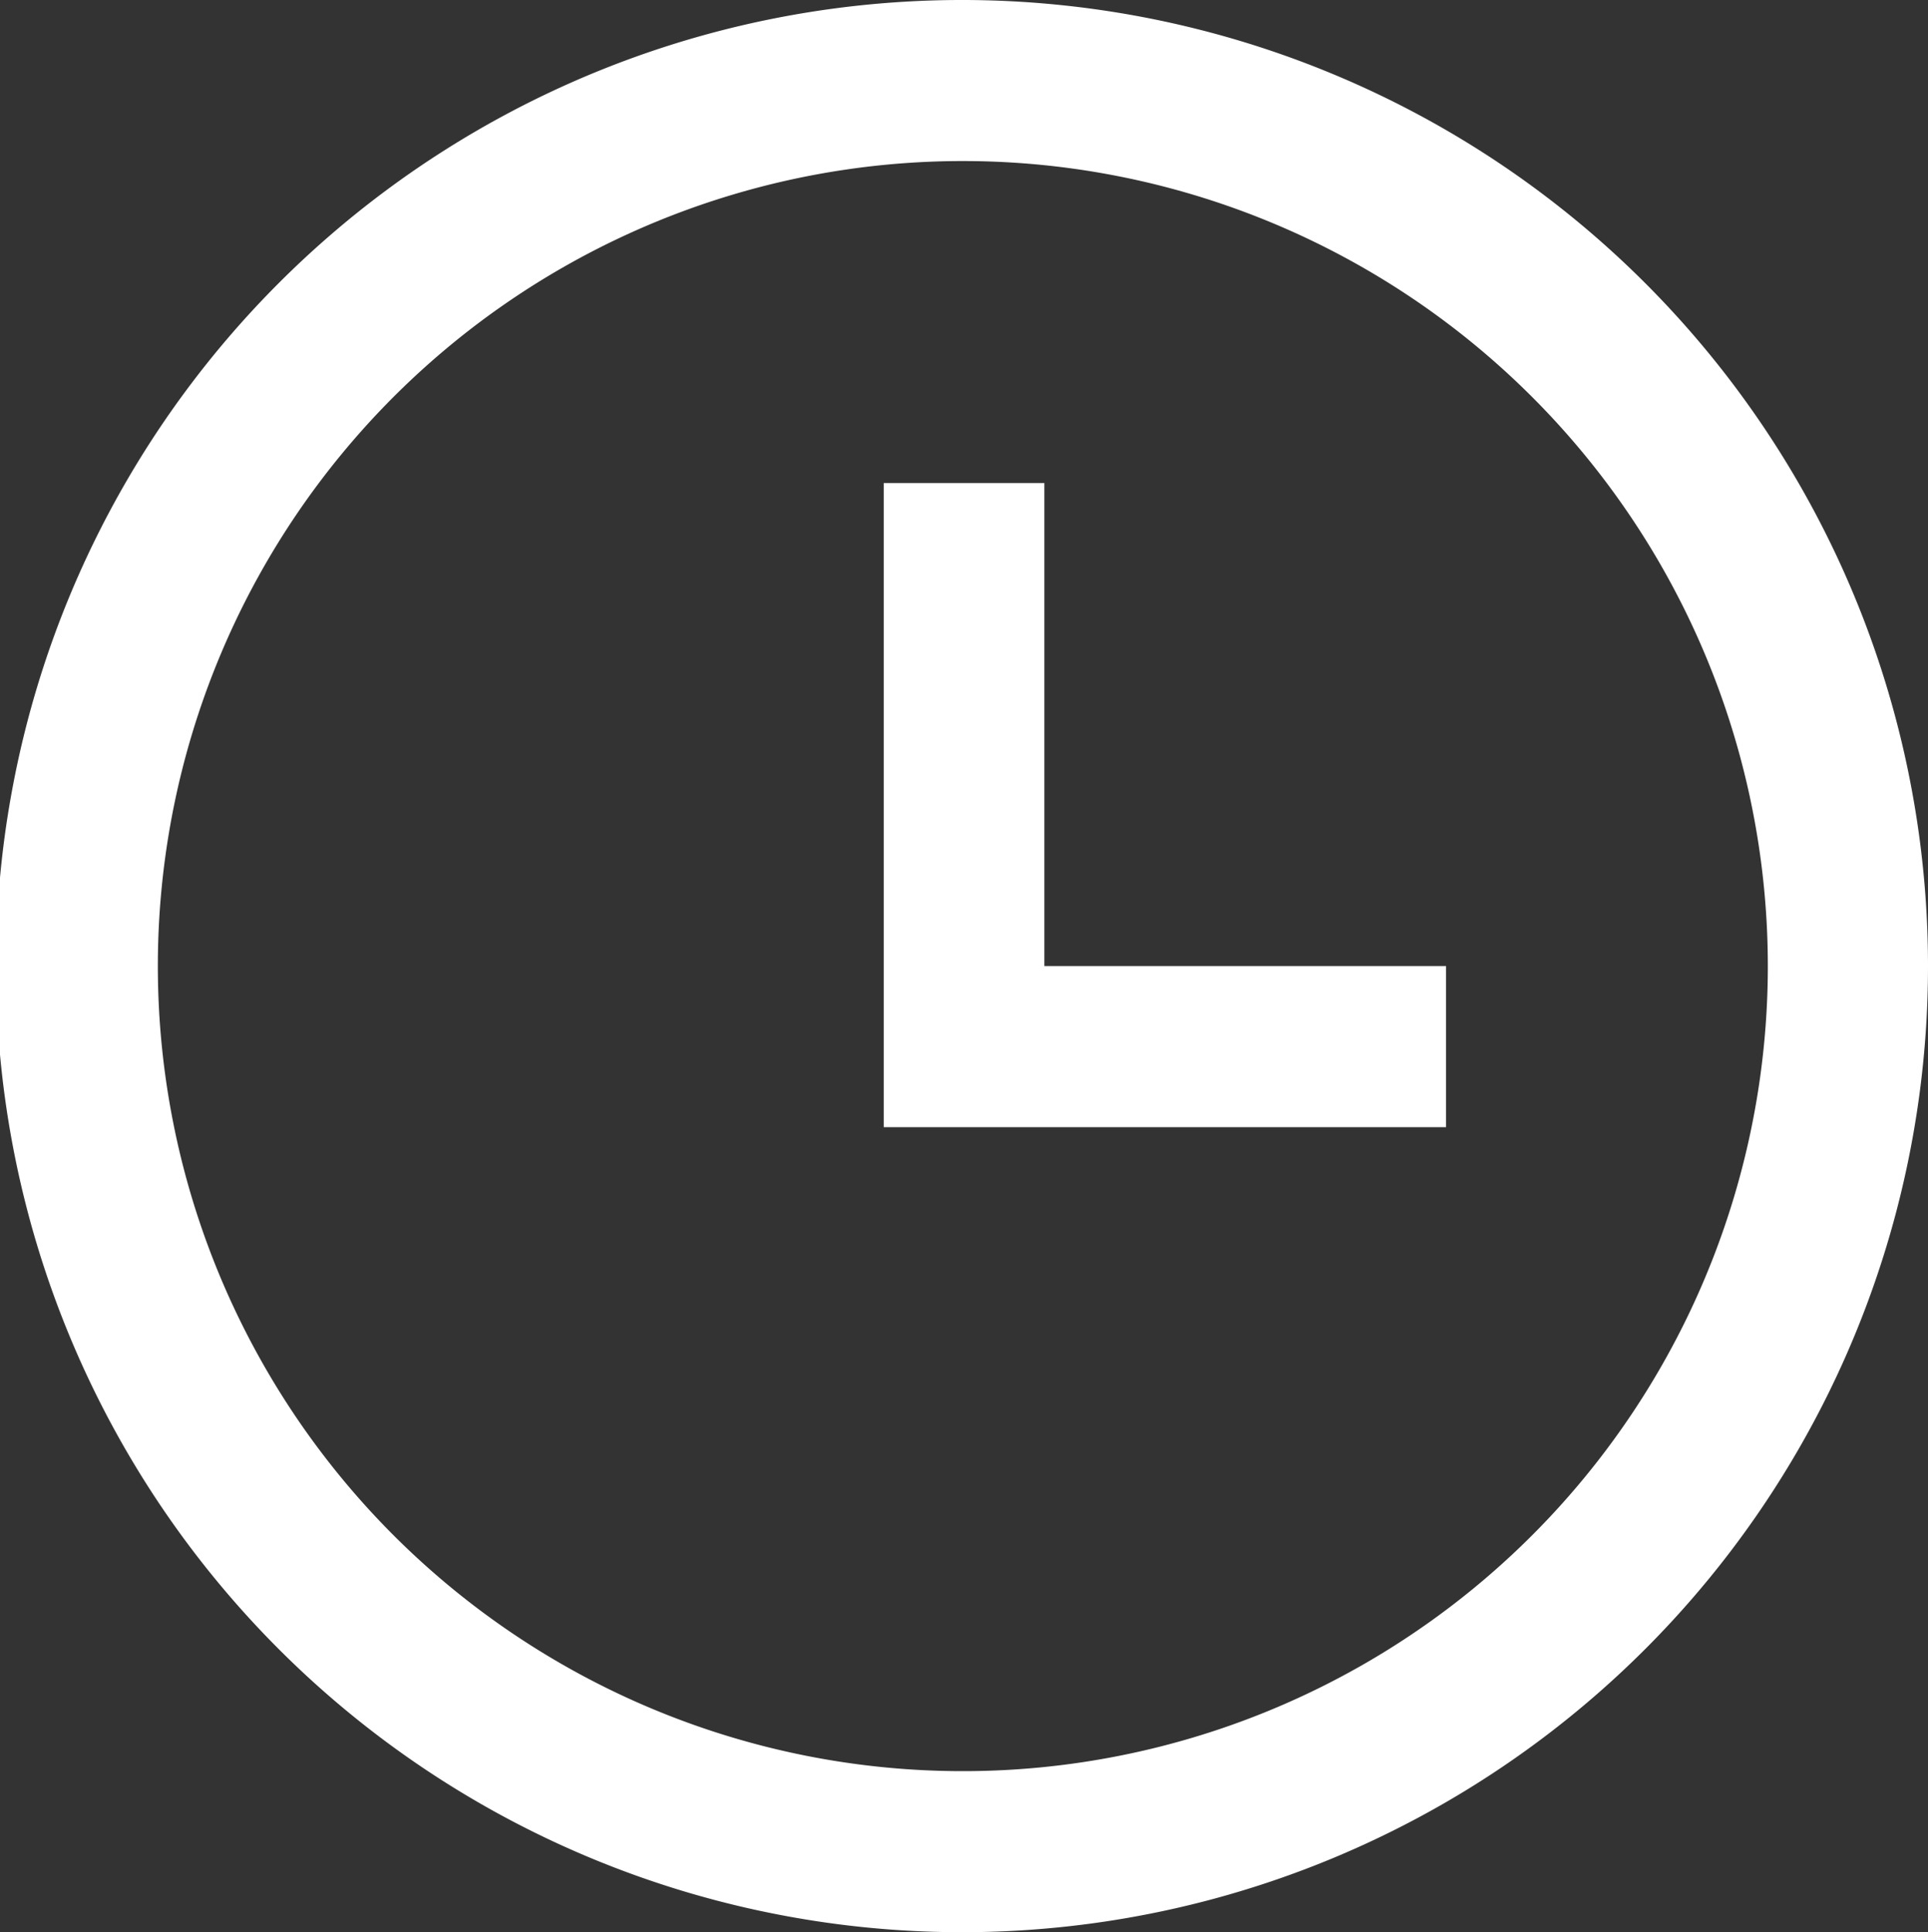
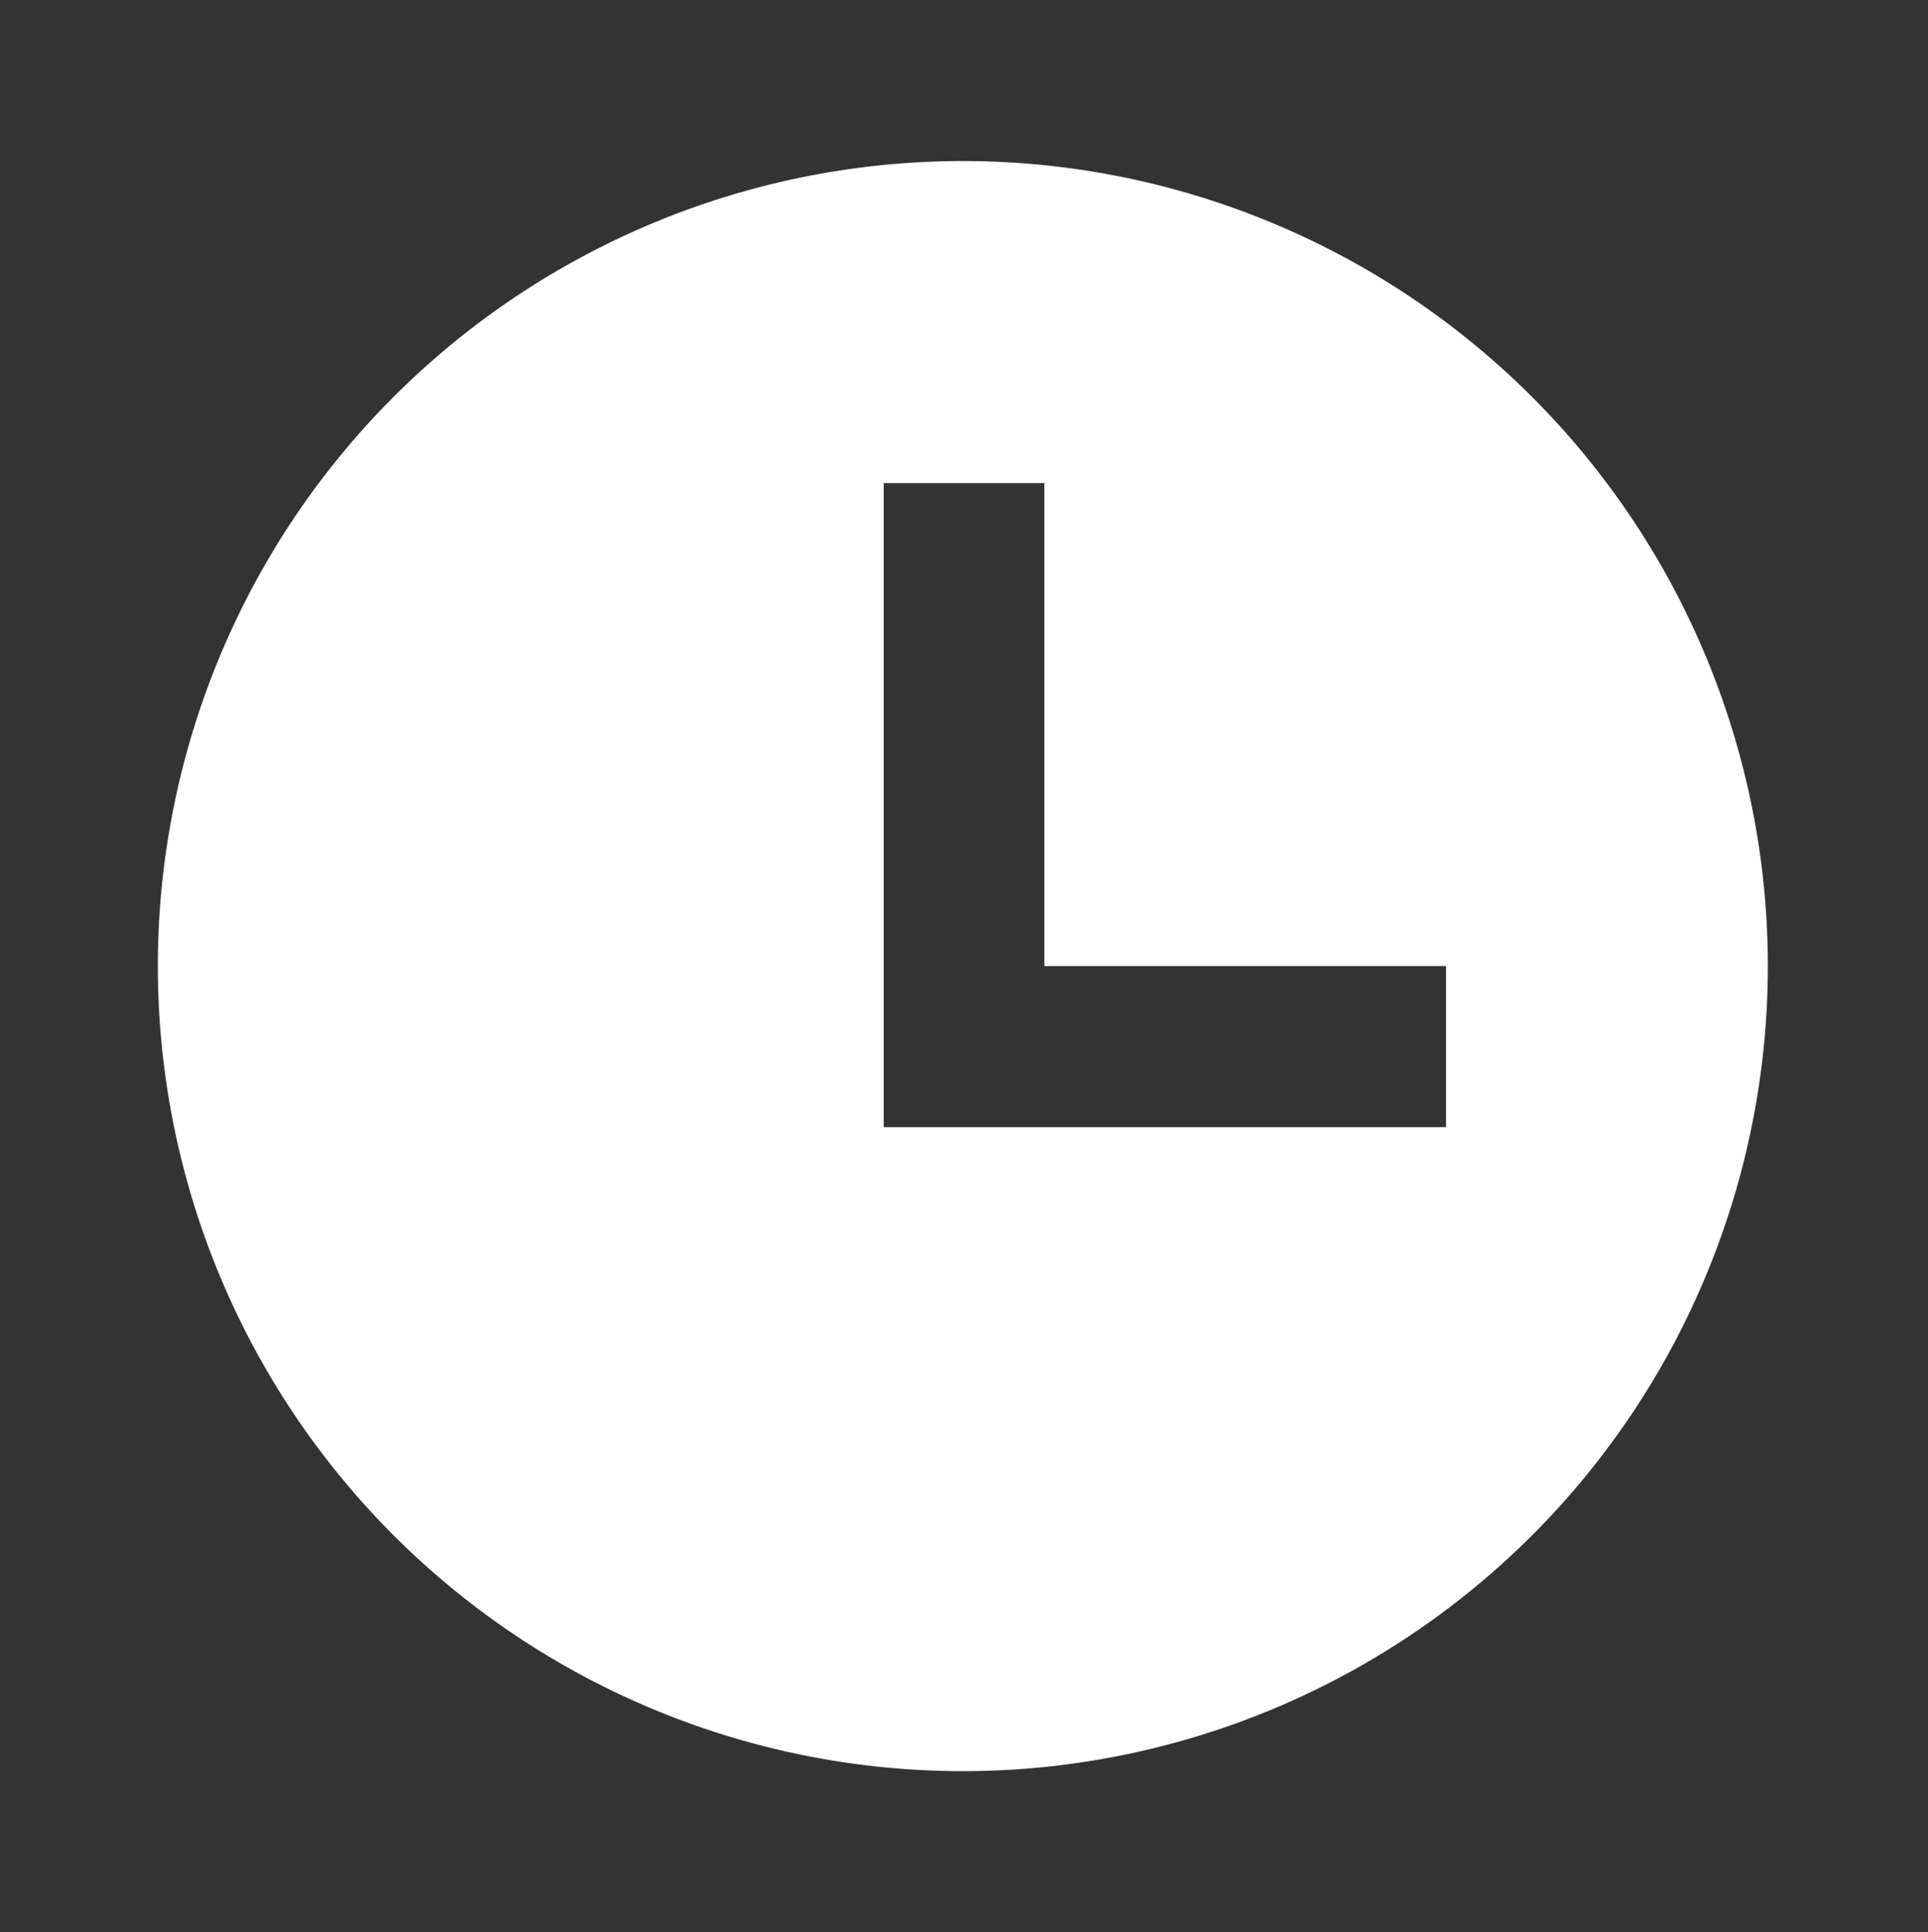
<svg xmlns="http://www.w3.org/2000/svg" width="19.958" height="20" viewBox="0 0 19.958 20">
  <rect x="0" y="0" width="19.958" height="20" fill="#333333" stroke="none" />
  <g id="iconmonstr-time-2_2_" data-name="iconmonstr-time-2 (2)" transform="translate(0)">
-     <path id="Shape" d="M9.979,20a10,10,0,1,1,9.979-10A10,10,0,0,1,9.979,20Zm0-18.333A8.333,8.333,0,1,0,18.3,10,8.334,8.334,0,0,0,9.979,1.667Zm4.99,10H9.148V5h1.663v5h4.158v1.666Z" fill="#fff" />
+     <path id="Shape" d="M9.979,20A10,10,0,0,1,9.979,20Zm0-18.333A8.333,8.333,0,1,0,18.3,10,8.334,8.334,0,0,0,9.979,1.667Zm4.99,10H9.148V5h1.663v5h4.158v1.666Z" fill="#fff" />
  </g>
</svg>